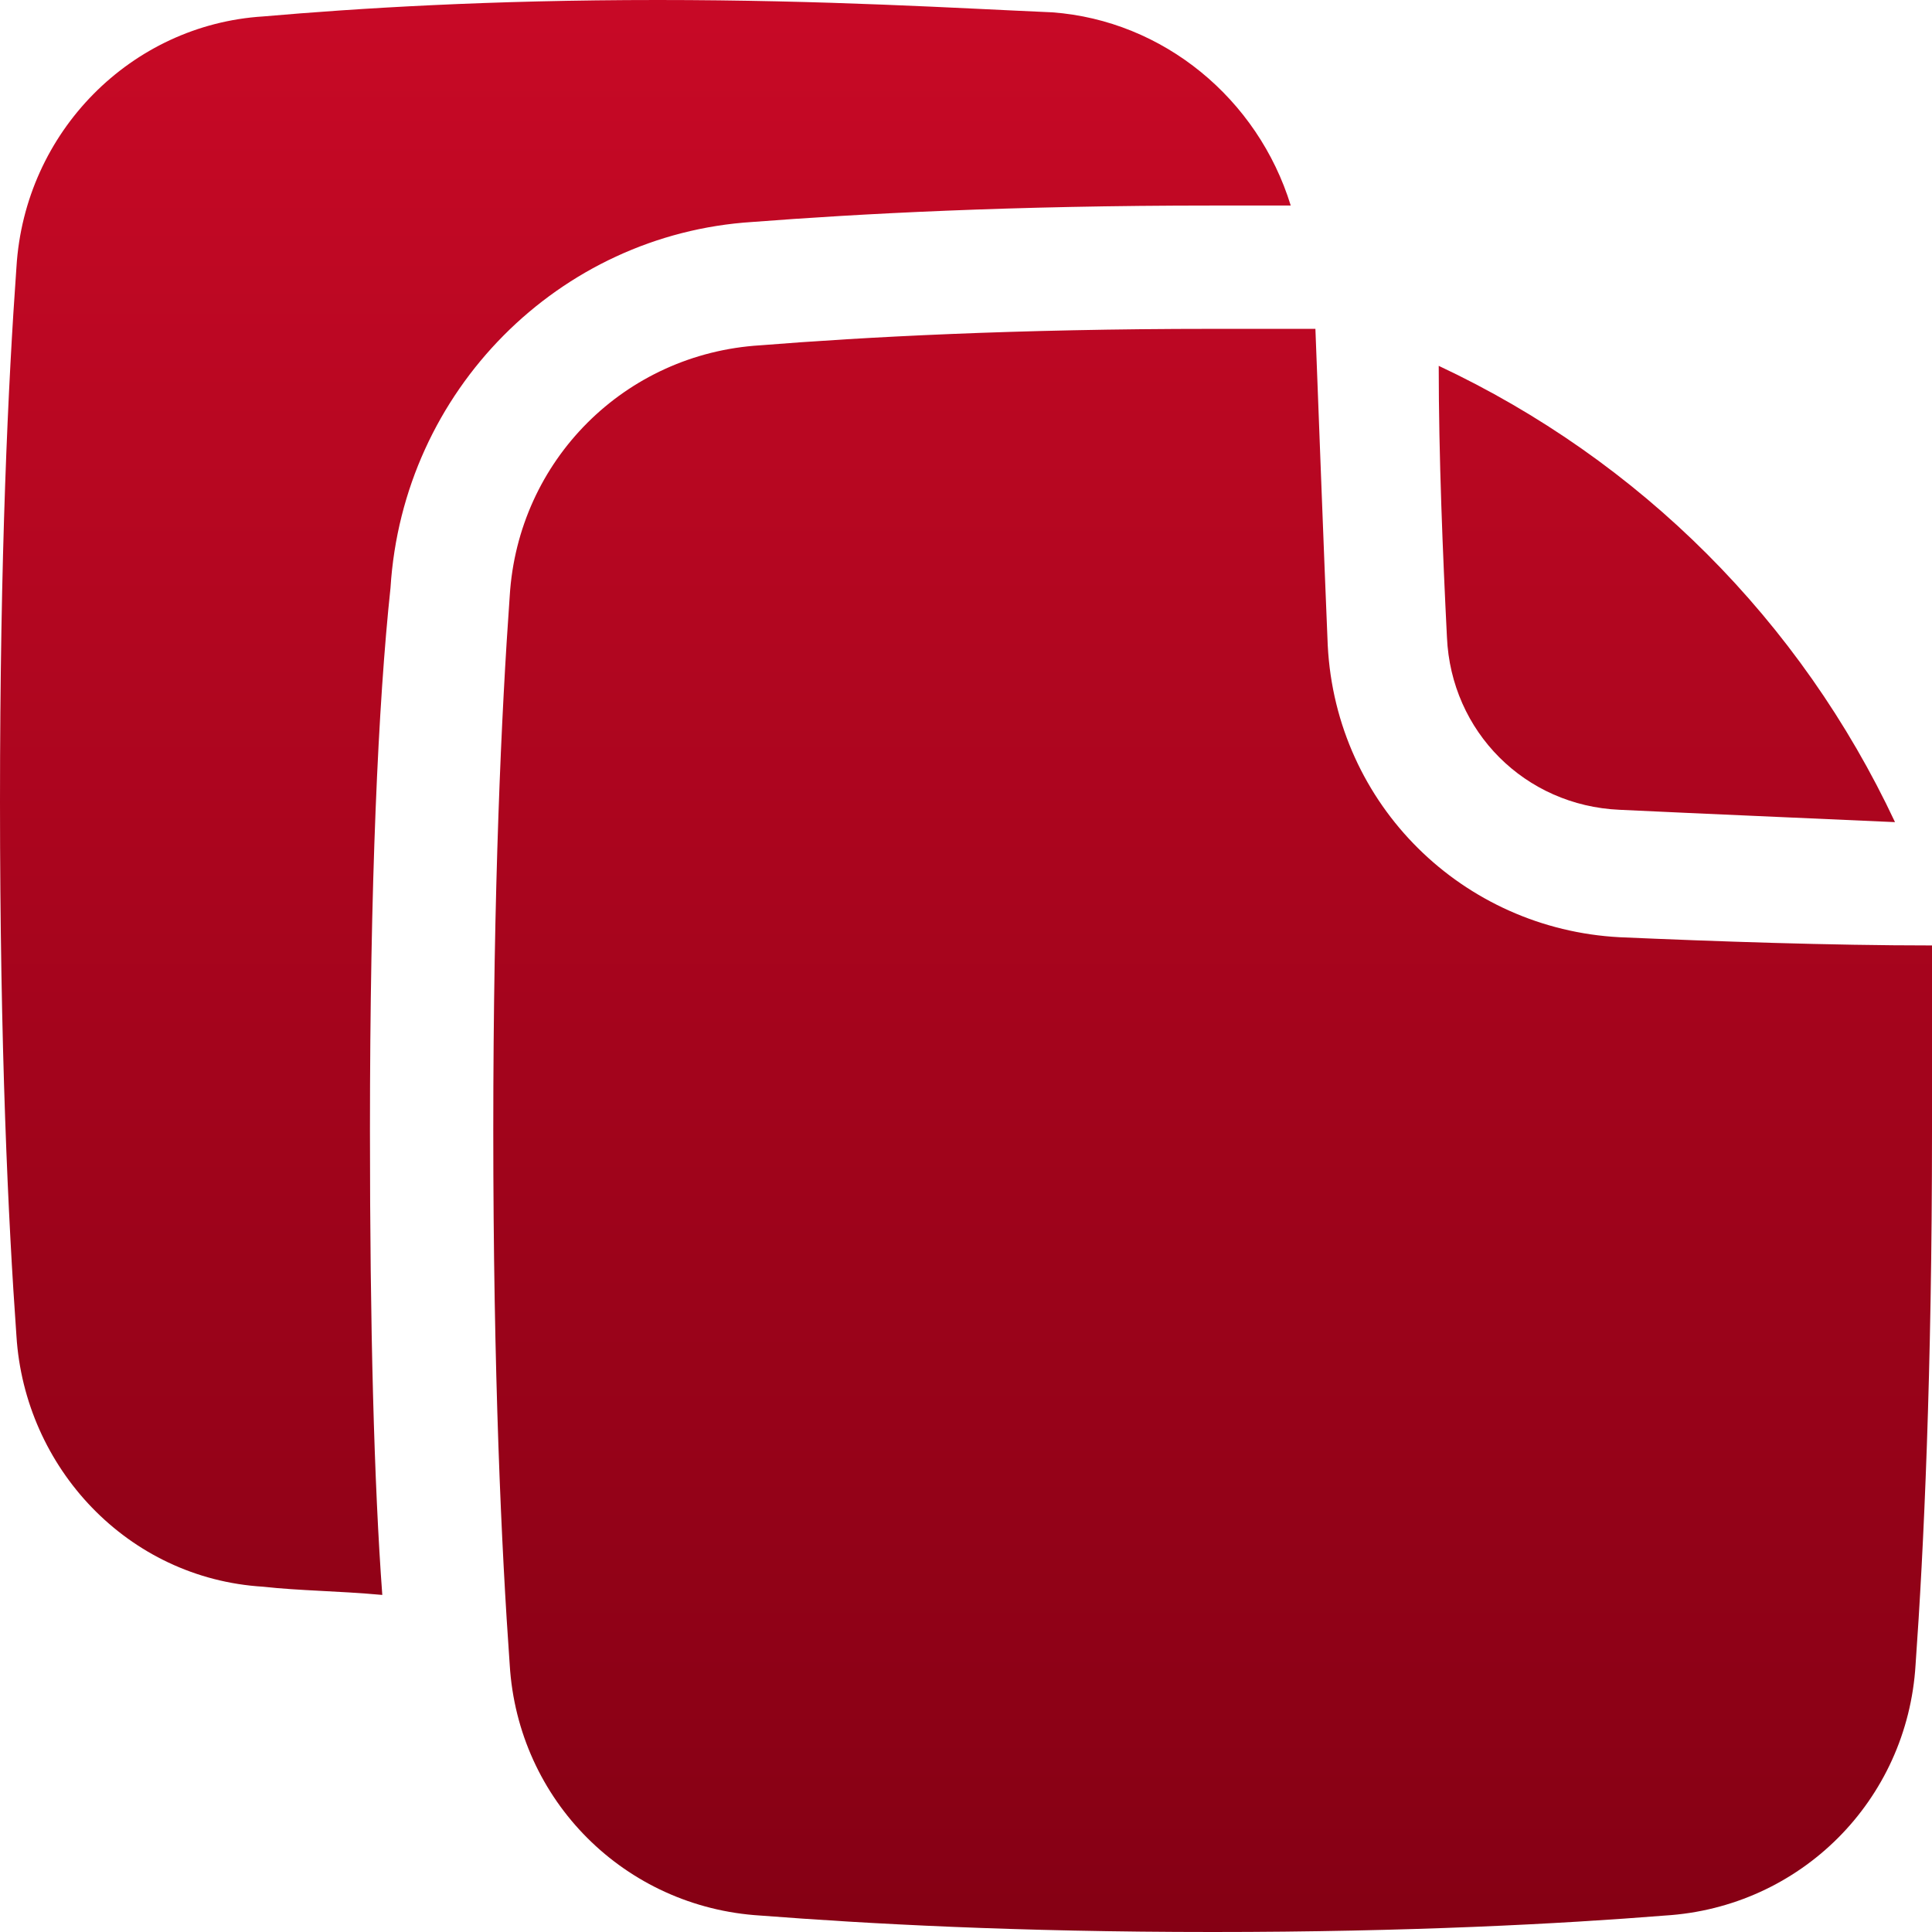
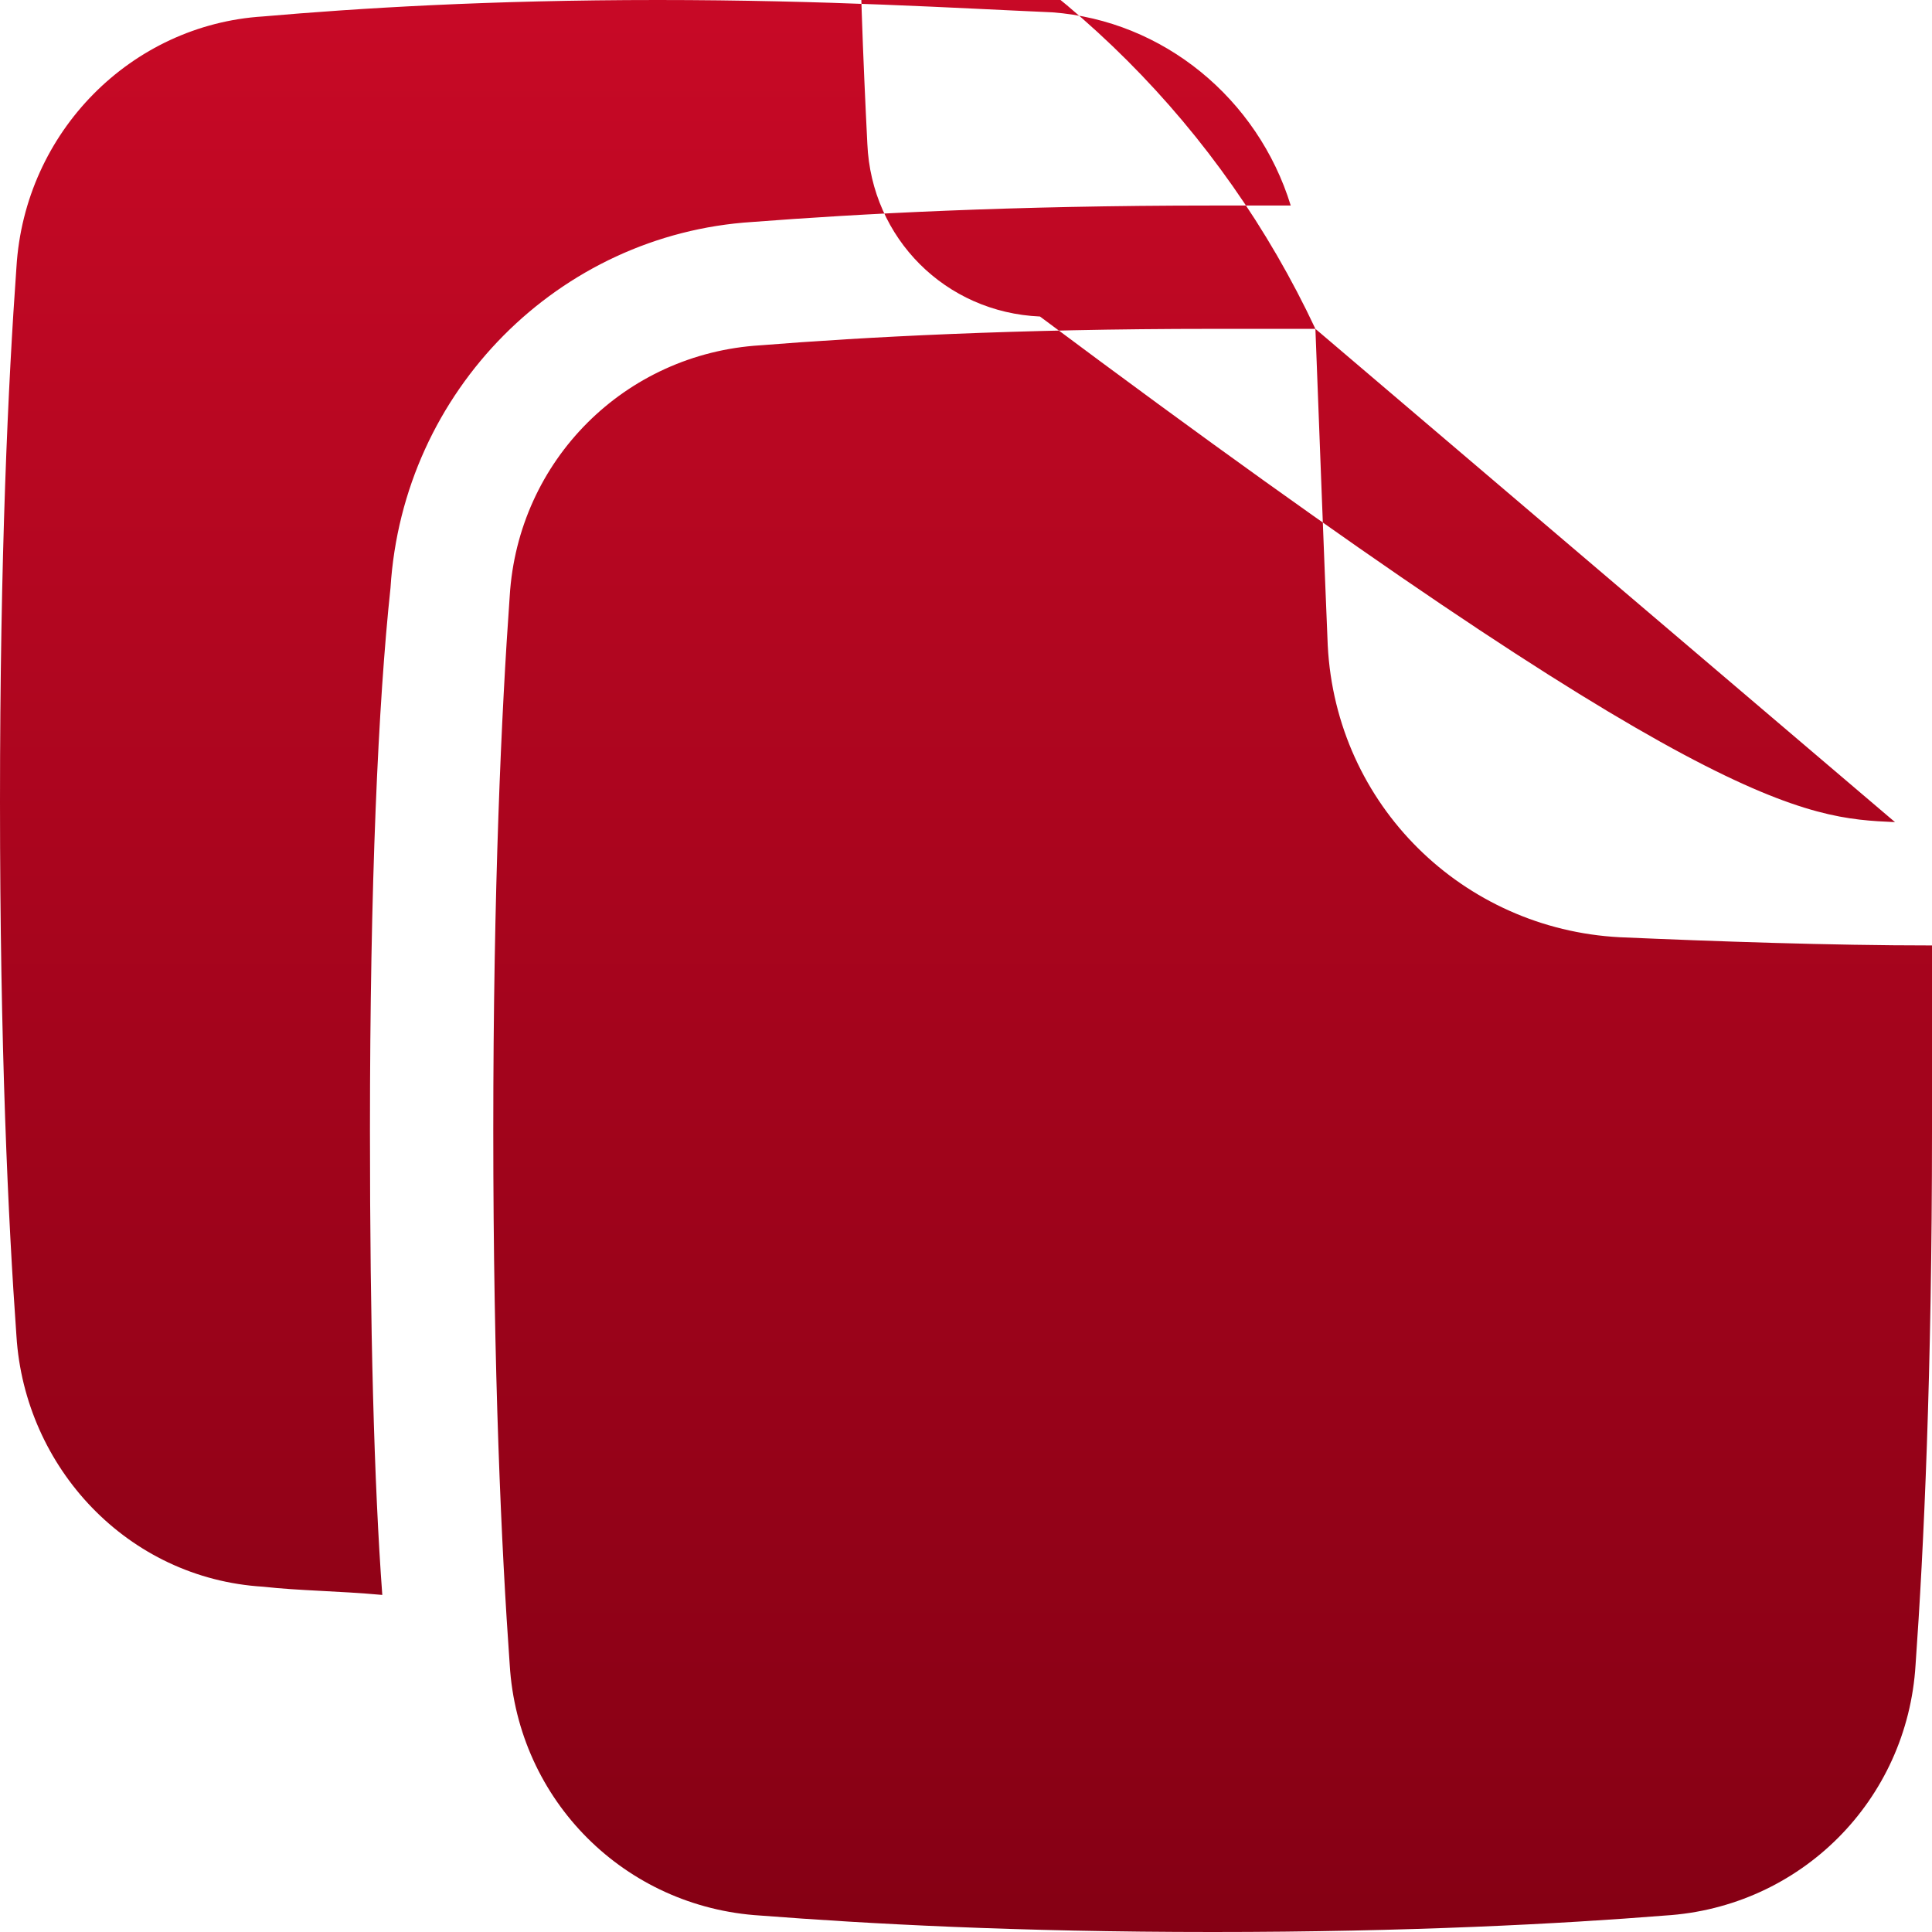
<svg xmlns="http://www.w3.org/2000/svg" version="1.1" id="copy-document" x="0px" y="0px" viewBox="0 0 47 47" style="enable-background:new 0 0 47 47;" xml:space="preserve">
  <style type="text/css">
	.st0{fill-rule:evenodd;clip-rule:evenodd;fill:url(#Union_00000040572455430734953520000001584924677905557406_);}
</style>
  <linearGradient id="Union_00000142873092392980067560000006510480383747633565_" gradientUnits="userSpaceOnUse" x1="-465.372" y1="513.872" x2="-465.372" y2="512.872" gradientTransform="matrix(47 0 0 -47 21896 24152)">
    <stop offset="0" style="stop-color:#C80926" />
    <stop offset="1" style="stop-color:#850014" />
  </linearGradient>
-   <path id="Union" style="fill-rule:evenodd;clip-rule:evenodd;fill:url(#Union_00000142873092392980067560000006510480383747633565_);" d="  M0,19.5c0-6,0.2-10.2,0.4-13c0.2-3.3,2.8-5.9,6-6.1C8.7,0.2,11.9,0,16,0s7.3,0.2,9.6,0.3c2.7,0.2,5,2.1,5.8,4.7c-0.6,0-1.2,0-1.9,0  c-4.9,0-8.6,0.2-11.2,0.4c-4.7,0.3-8.5,4.1-8.8,8.9C9.2,17.1,9,21.5,9,27.5c0,4.8,0.1,8.6,0.3,11.3c-1.1-0.1-2-0.1-2.9-0.2  c-3.3-0.2-5.8-2.9-6-6.1C0.2,29.7,0,25.5,0,19.5z M32,8c-0.1,0-0.2,0-0.3,0c-0.7,0-1.5,0-2.2,0c-4.8,0-8.5,0.2-11,0.4  c-3.3,0.2-5.9,2.8-6.1,6.1c-0.2,2.8-0.4,7.1-0.4,13s0.2,10.2,0.4,13c0.2,3.3,2.8,5.9,6.1,6.1c2.6,0.2,6.2,0.4,11,0.4s8.5-0.2,11-0.4  c3.3-0.2,5.9-2.8,6.1-6.1c0.2-2.8,0.4-7.1,0.4-13c0-1.5,0-3,0-4.3c0-0.1,0-0.2,0-0.2c-2.5,0-5.3-0.1-7.6-0.2  c-3.8-0.2-6.9-3.2-7.1-7.1C32.2,13.3,32.1,10.6,32,8L32,8z M46.1,20c-2.3-4.9-6.2-8.8-11.1-11.1c0,2.2,0.1,4.6,0.2,6.6  c0.1,2.3,1.9,4.1,4.2,4.2C41.5,19.8,43.9,19.9,46.1,20L46.1,20z" />
+   <path id="Union" style="fill-rule:evenodd;clip-rule:evenodd;fill:url(#Union_00000142873092392980067560000006510480383747633565_);" d="  M0,19.5c0-6,0.2-10.2,0.4-13c0.2-3.3,2.8-5.9,6-6.1C8.7,0.2,11.9,0,16,0s7.3,0.2,9.6,0.3c2.7,0.2,5,2.1,5.8,4.7c-0.6,0-1.2,0-1.9,0  c-4.9,0-8.6,0.2-11.2,0.4c-4.7,0.3-8.5,4.1-8.8,8.9C9.2,17.1,9,21.5,9,27.5c0,4.8,0.1,8.6,0.3,11.3c-1.1-0.1-2-0.1-2.9-0.2  c-3.3-0.2-5.8-2.9-6-6.1C0.2,29.7,0,25.5,0,19.5z M32,8c-0.1,0-0.2,0-0.3,0c-0.7,0-1.5,0-2.2,0c-4.8,0-8.5,0.2-11,0.4  c-3.3,0.2-5.9,2.8-6.1,6.1c-0.2,2.8-0.4,7.1-0.4,13s0.2,10.2,0.4,13c0.2,3.3,2.8,5.9,6.1,6.1c2.6,0.2,6.2,0.4,11,0.4s8.5-0.2,11-0.4  c3.3-0.2,5.9-2.8,6.1-6.1c0.2-2.8,0.4-7.1,0.4-13c0-1.5,0-3,0-4.3c0-0.1,0-0.2,0-0.2c-2.5,0-5.3-0.1-7.6-0.2  c-3.8-0.2-6.9-3.2-7.1-7.1C32.2,13.3,32.1,10.6,32,8L32,8z c-2.3-4.9-6.2-8.8-11.1-11.1c0,2.2,0.1,4.6,0.2,6.6  c0.1,2.3,1.9,4.1,4.2,4.2C41.5,19.8,43.9,19.9,46.1,20L46.1,20z" />
</svg>